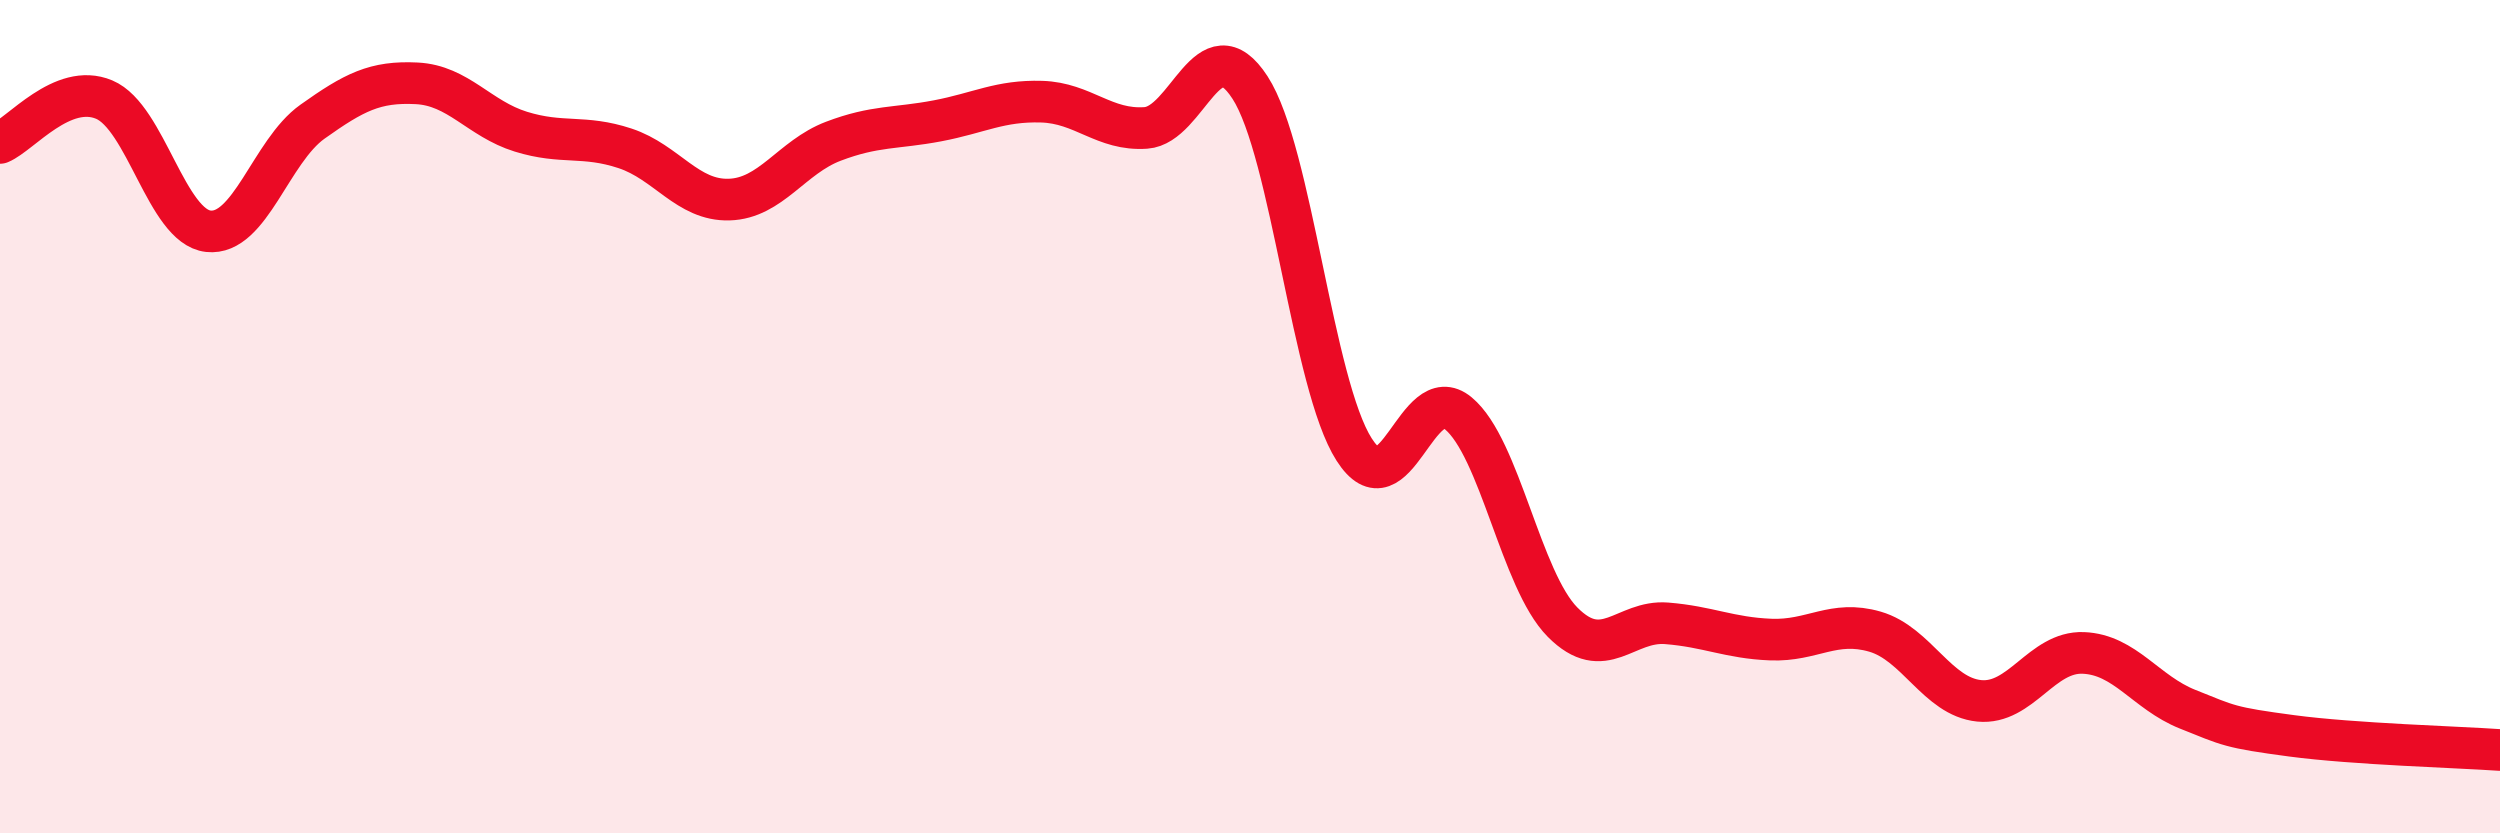
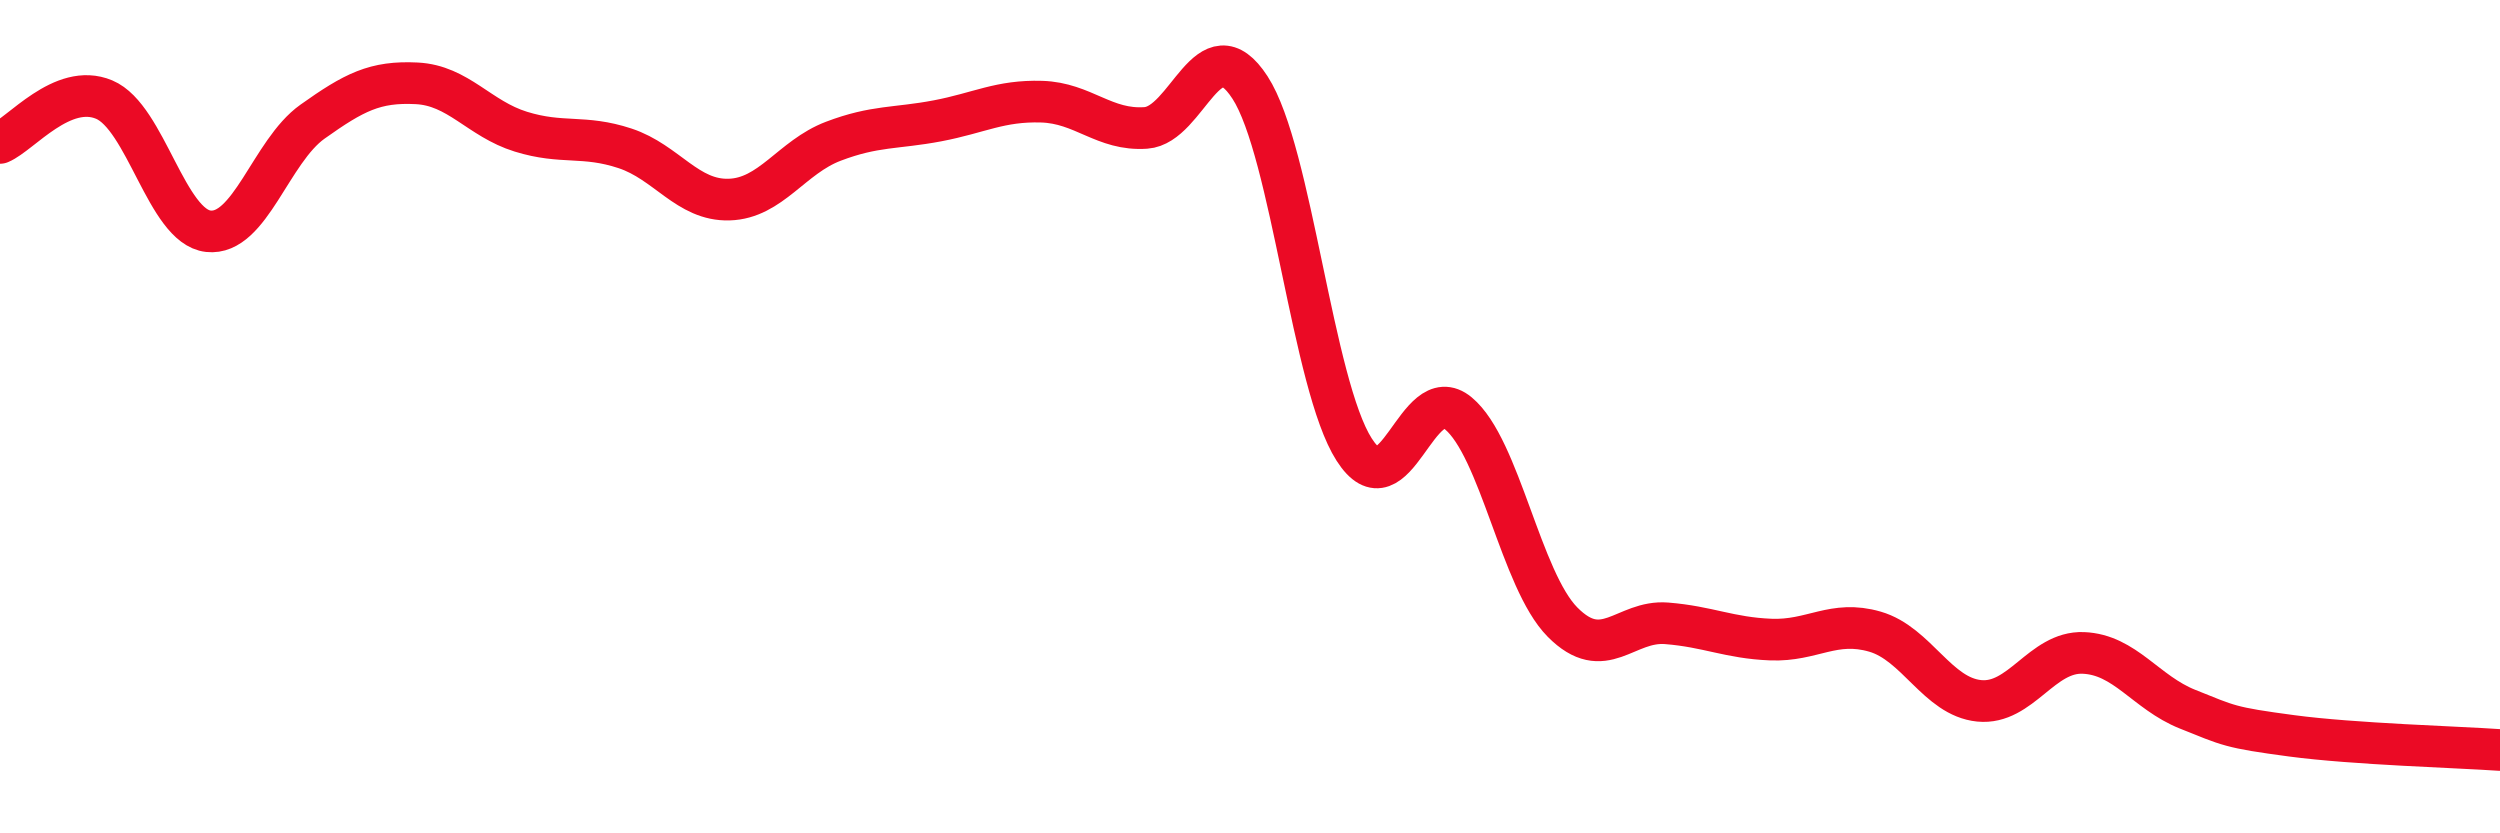
<svg xmlns="http://www.w3.org/2000/svg" width="60" height="20" viewBox="0 0 60 20">
-   <path d="M 0,3.43 C 0.5,3.22 1.5,1.97 2.5,2.39 C 3.5,2.81 4,5.44 5,5.55 C 6,5.66 6.5,3.63 7.5,2.92 C 8.5,2.21 9,1.95 10,2 C 11,2.05 11.5,2.85 12.5,3.16 C 13.5,3.47 14,3.23 15,3.56 C 16,3.89 16.5,4.82 17.5,4.79 C 18.5,4.76 19,3.77 20,3.39 C 21,3.01 21.5,3.09 22.5,2.9 C 23.5,2.71 24,2.41 25,2.44 C 26,2.47 26.5,3.14 27.5,3.07 C 28.5,3 29,0.56 30,2.1 C 31,3.64 31.5,9.23 32.5,10.79 C 33.5,12.35 34,9.09 35,9.92 C 36,10.75 36.5,13.92 37.5,14.93 C 38.5,15.94 39,14.88 40,14.96 C 41,15.04 41.5,15.31 42.5,15.35 C 43.5,15.39 44,14.87 45,15.16 C 46,15.45 46.5,16.72 47.5,16.82 C 48.5,16.92 49,15.63 50,15.67 C 51,15.71 51.5,16.62 52.5,17.02 C 53.5,17.42 53.5,17.46 55,17.66 C 56.5,17.86 59,17.93 60,18L60 20L0 20Z" fill="#EB0A25" opacity="0.1" stroke-linecap="round" stroke-linejoin="round" />
  <path d="M 0,3.43 C 0.5,3.22 1.5,1.97 2.5,2.39 C 3.5,2.81 4,5.44 5,5.55 C 6,5.66 6.5,3.63 7.5,2.92 C 8.5,2.21 9,1.95 10,2 C 11,2.05 11.5,2.85 12.5,3.16 C 13.5,3.47 14,3.23 15,3.56 C 16,3.89 16.5,4.82 17.5,4.79 C 18.5,4.76 19,3.77 20,3.39 C 21,3.01 21.5,3.09 22.5,2.9 C 23.5,2.71 24,2.41 25,2.44 C 26,2.47 26.5,3.14 27.5,3.07 C 28.5,3 29,0.56 30,2.1 C 31,3.64 31.5,9.23 32.5,10.79 C 33.5,12.35 34,9.09 35,9.92 C 36,10.75 36.5,13.92 37.5,14.93 C 38.5,15.94 39,14.88 40,14.96 C 41,15.04 41.5,15.31 42.5,15.35 C 43.5,15.39 44,14.87 45,15.16 C 46,15.45 46.5,16.72 47.5,16.82 C 48.5,16.92 49,15.63 50,15.67 C 51,15.71 51.5,16.62 52.5,17.02 C 53.5,17.42 53.5,17.46 55,17.66 C 56.5,17.86 59,17.93 60,18" stroke="#EB0A25" stroke-width="1" fill="none" stroke-linecap="round" stroke-linejoin="round" />
</svg>